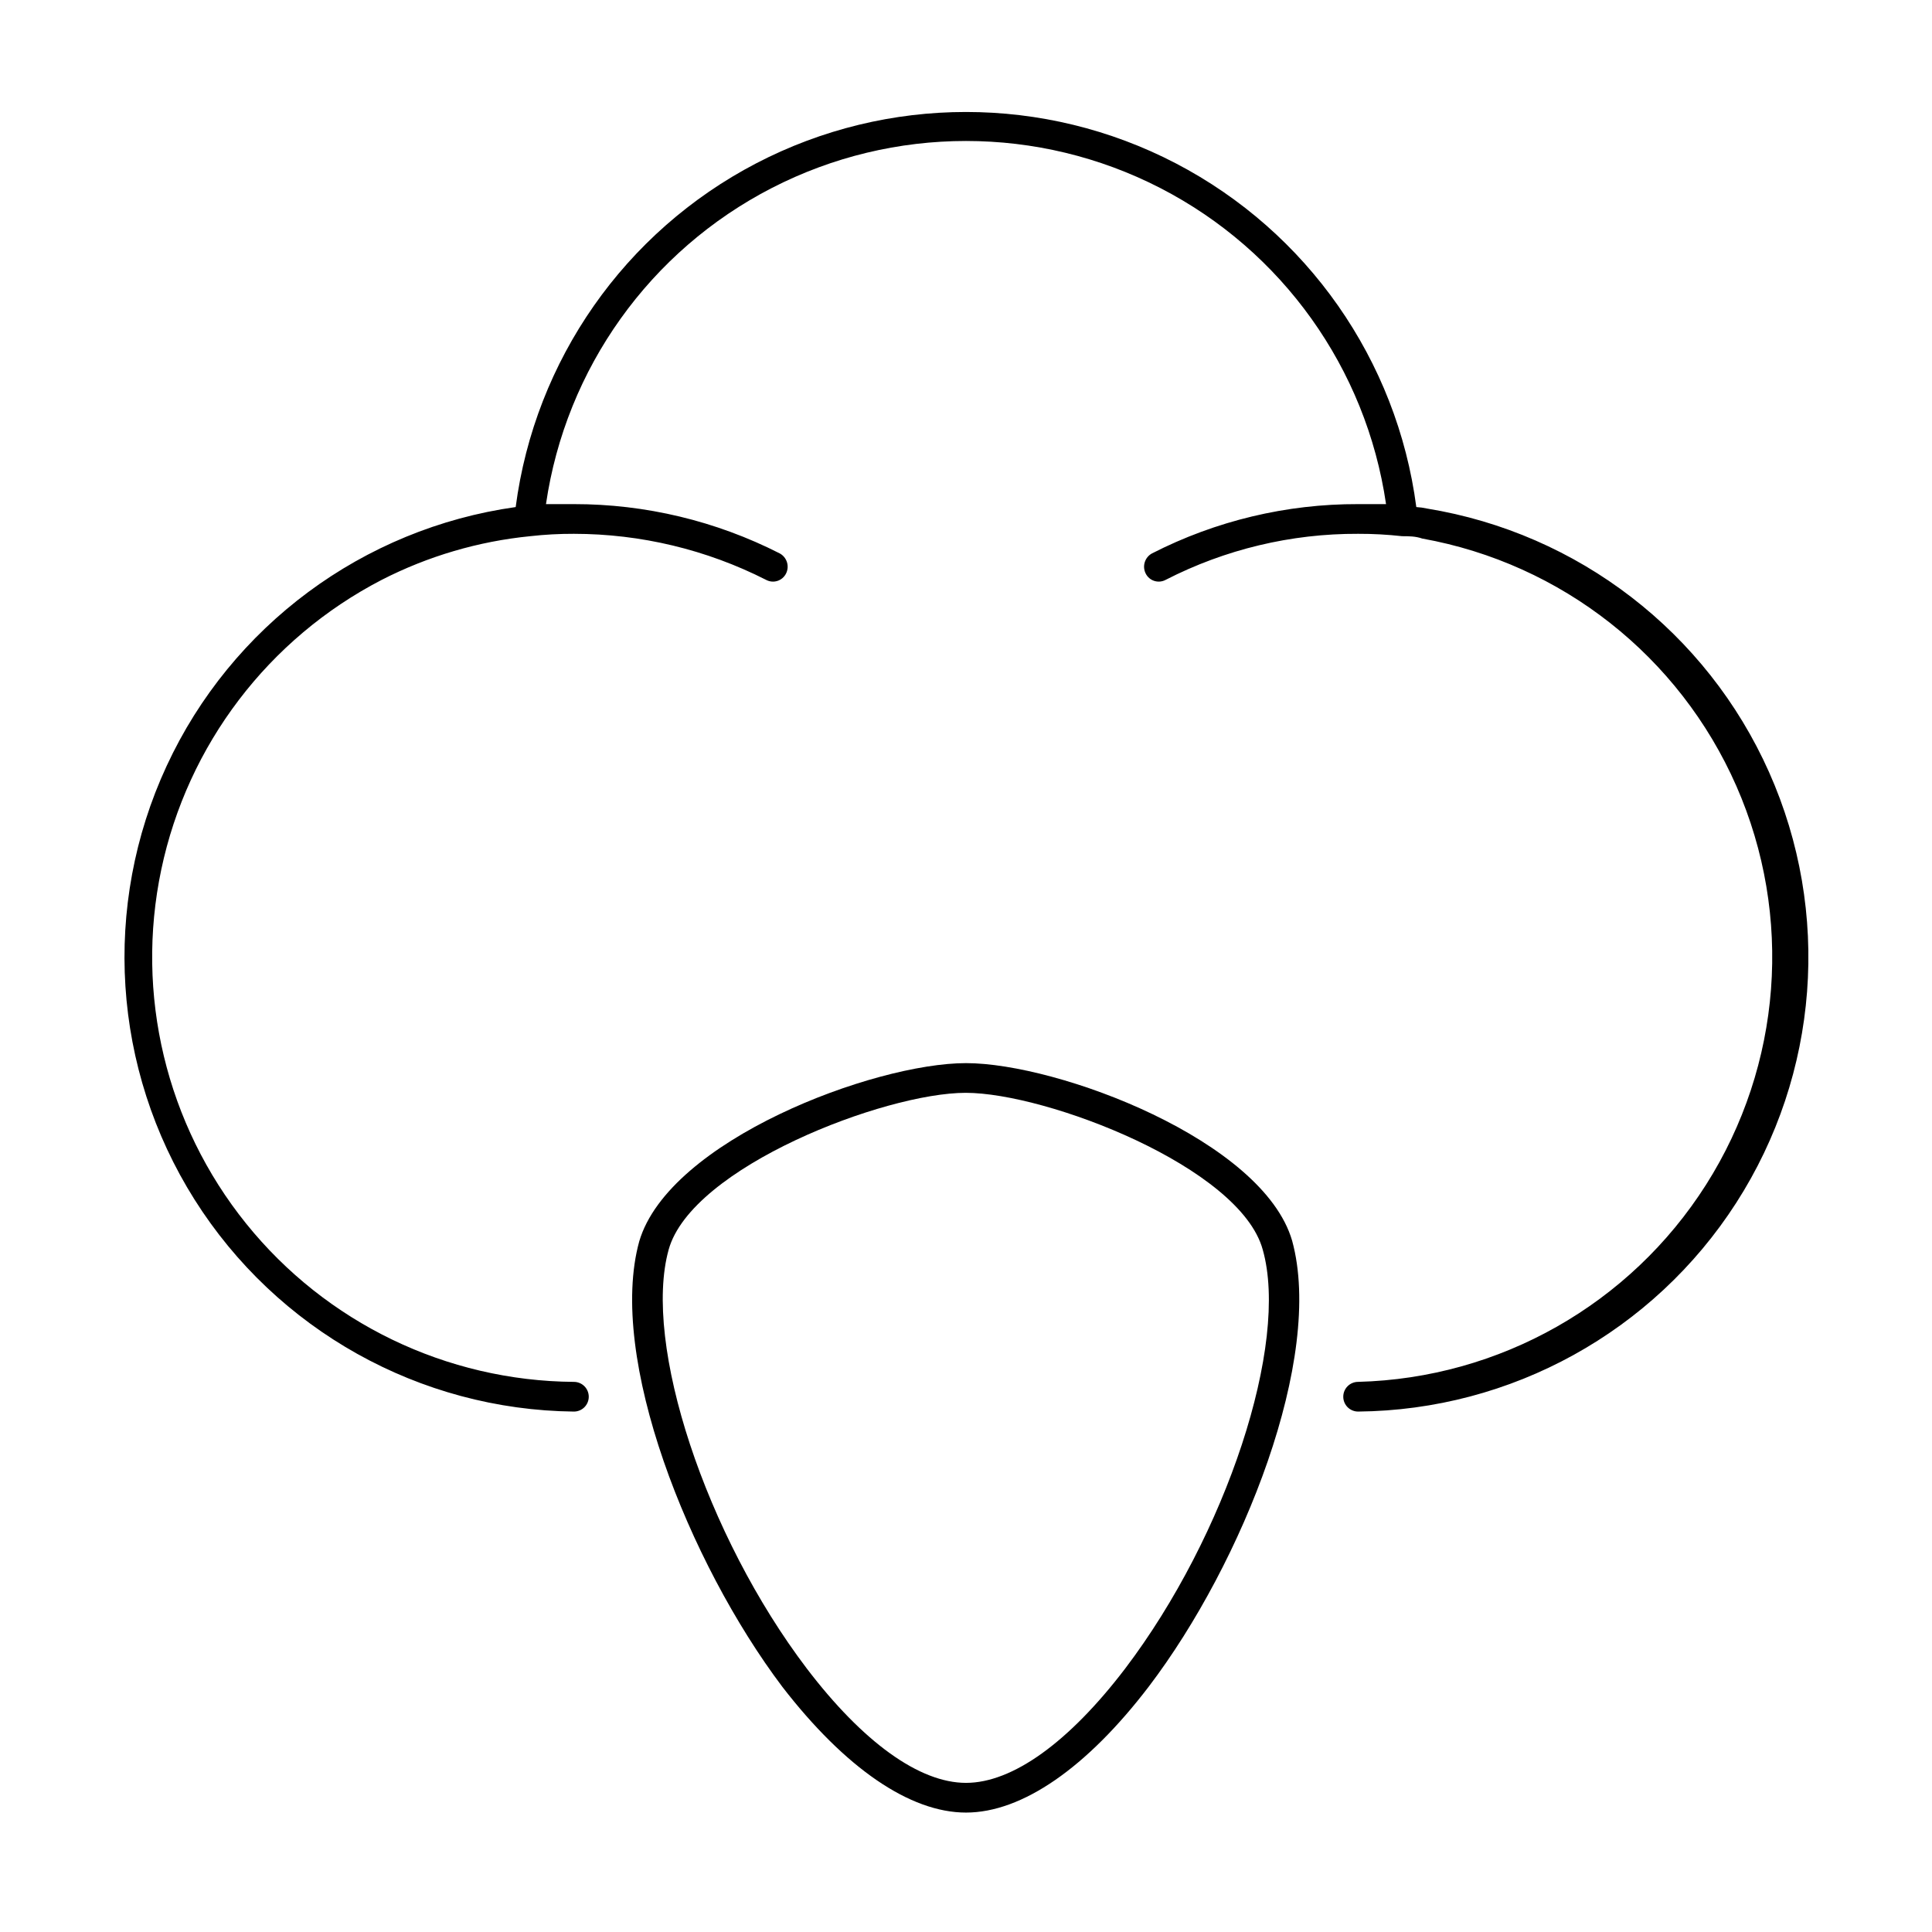
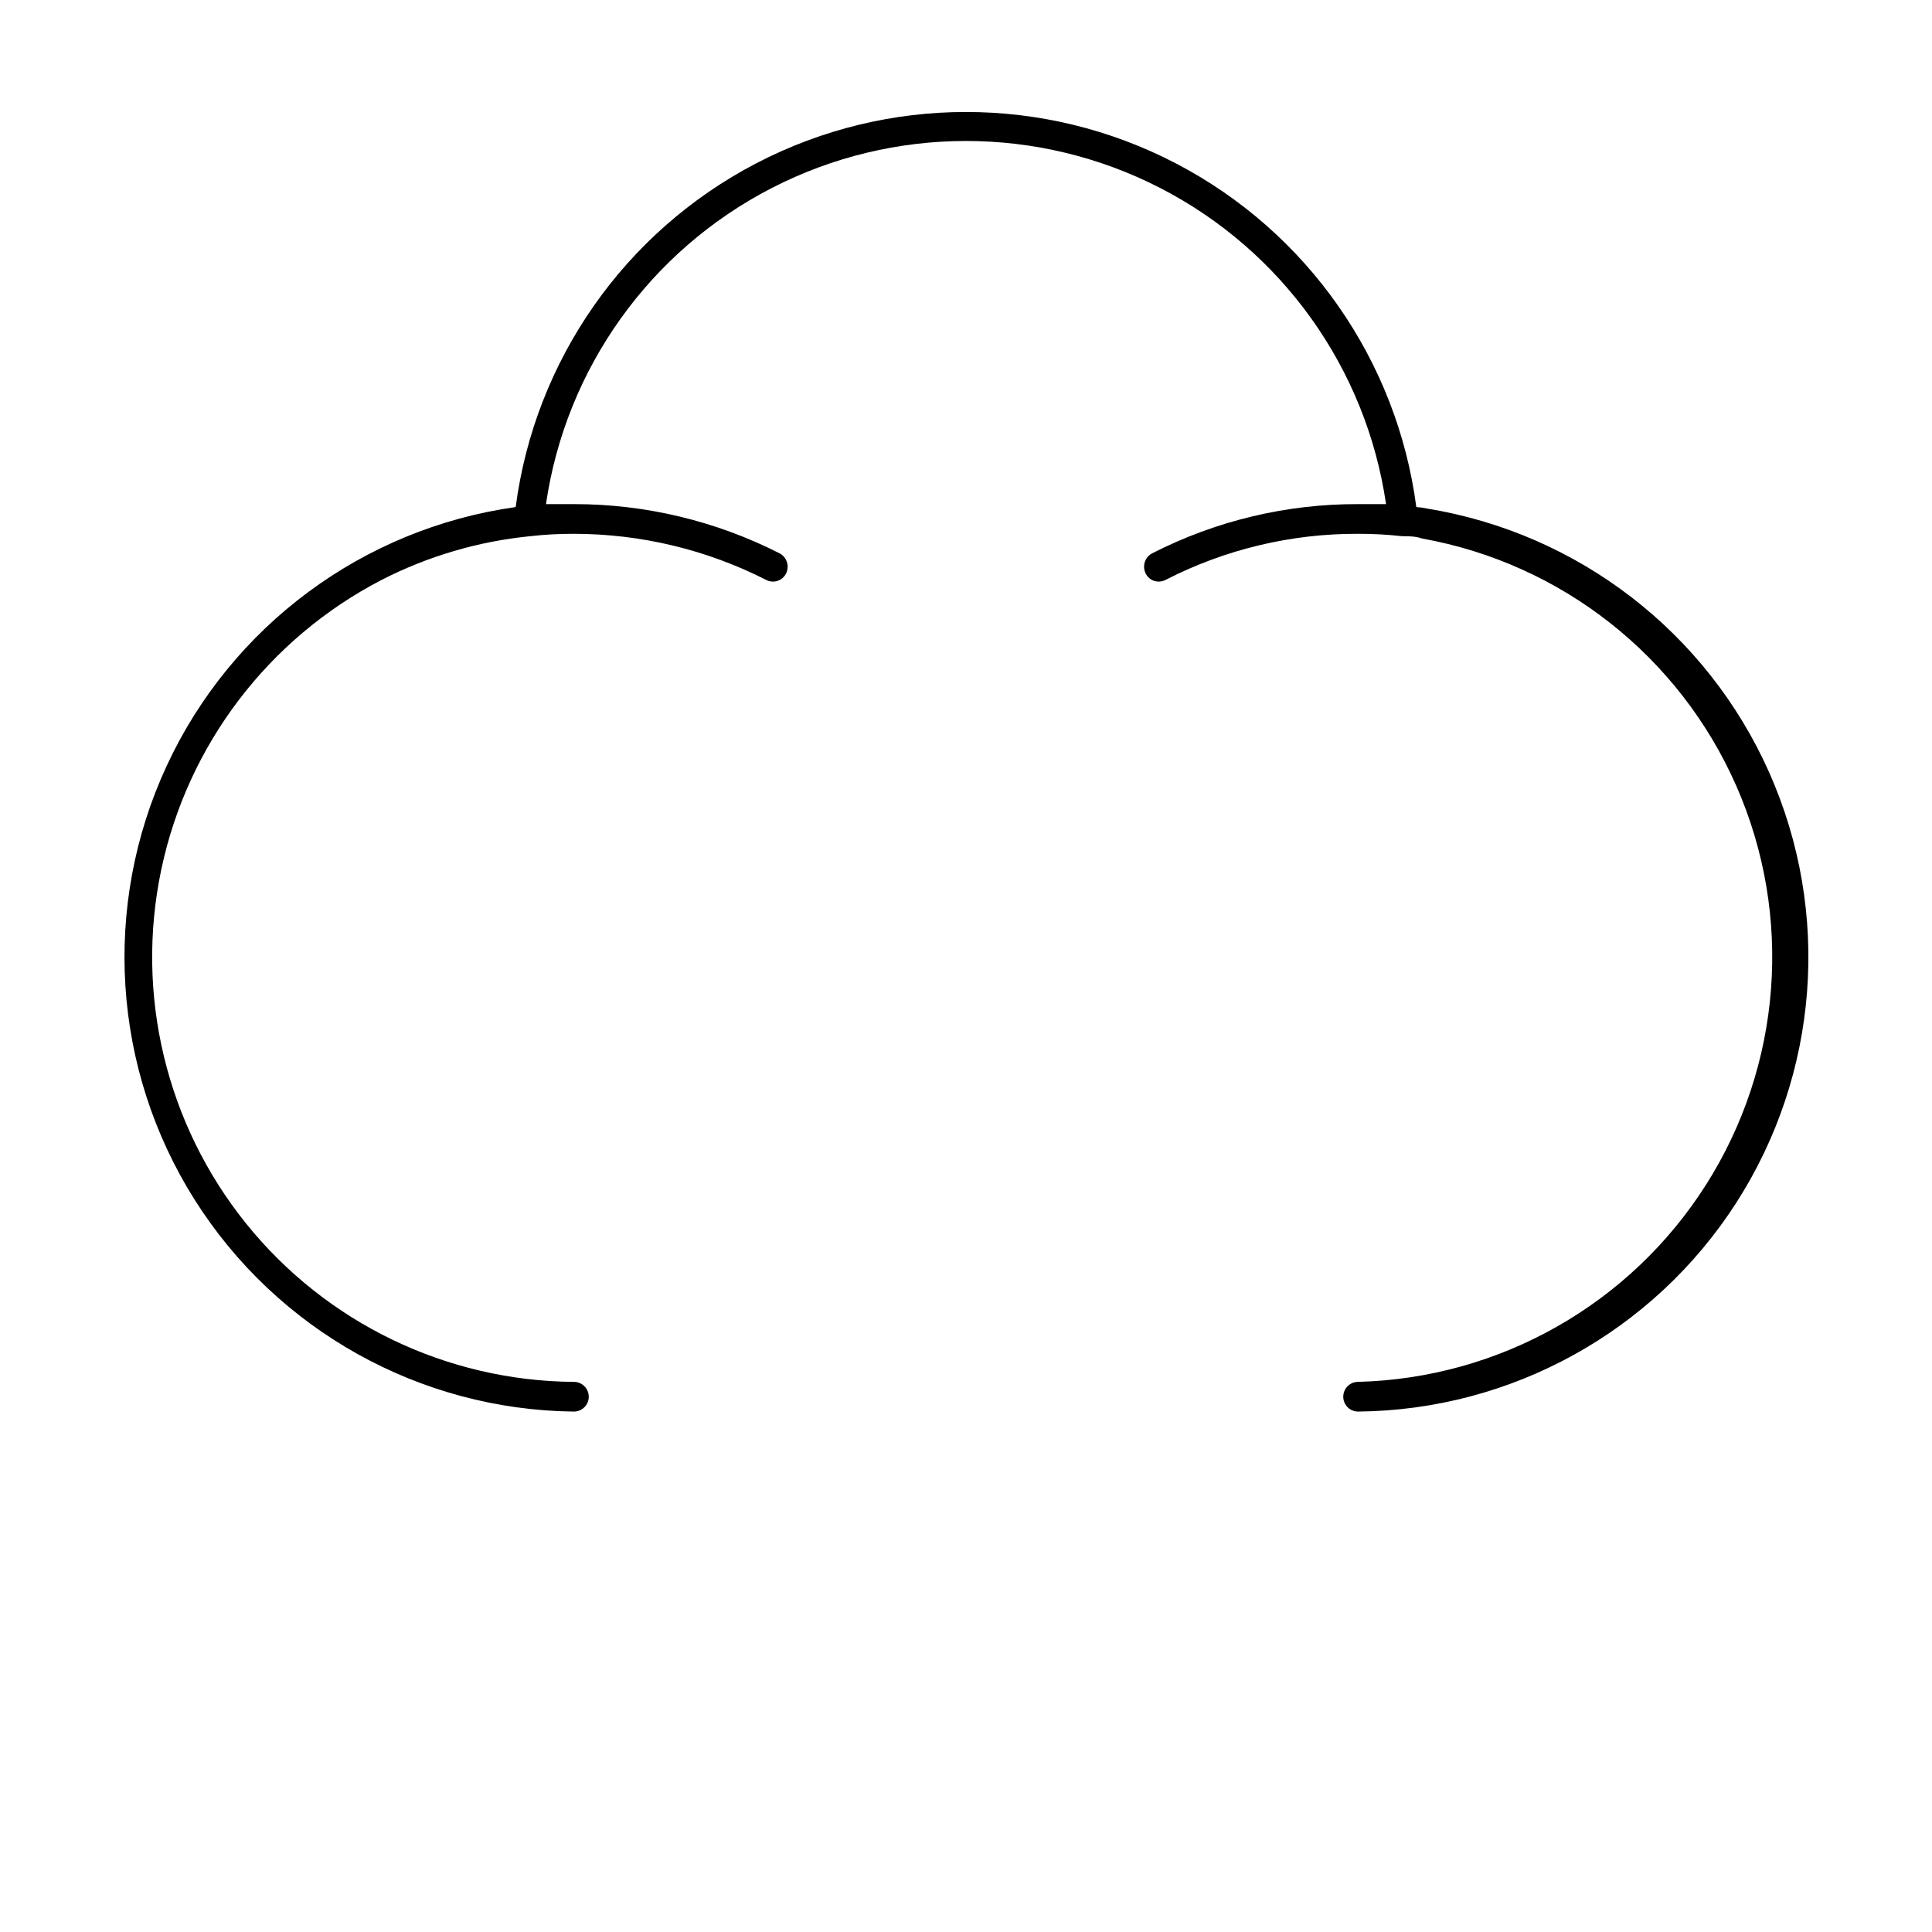
<svg xmlns="http://www.w3.org/2000/svg" fill="#000000" width="800px" height="800px" version="1.1" viewBox="144 144 512 512">
  <g>
    <path d="m522.17 278.77c-0.934-0.207-1.879-0.34-2.832-0.395-5.113-38.945-28.91-72.949-63.75-91.094-34.84-18.141-76.344-18.141-111.18 0-34.84 18.145-58.637 52.148-63.746 91.094-40.477 5.691-75.305 31.523-92.496 68.602-17.195 37.082-14.41 80.352 7.394 114.93 21.809 34.57 59.66 55.723 100.53 56.176 1.047 0 2.047-0.414 2.785-1.152 0.738-0.738 1.152-1.738 1.152-2.781 0-1.047-0.414-2.047-1.152-2.785-0.738-0.738-1.738-1.152-2.785-1.152-33.785-0.242-65.676-15.645-86.867-41.957s-29.445-60.754-22.48-93.816c6.965-33.059 28.41-61.242 58.418-76.77 12.281-6.289 25.633-10.215 39.359-11.574 3.844-0.434 7.707-0.641 11.57-0.629 17.703 0.008 35.152 4.188 50.934 12.203 0.918 0.492 1.992 0.598 2.984 0.285 0.996-0.312 1.82-1.012 2.289-1.941 0.992-1.938 0.258-4.309-1.652-5.352-16.898-8.602-35.59-13.082-54.555-13.066h-7.398c5.25-35.949 27.535-67.148 59.84-83.77 32.301-16.621 70.641-16.621 102.95 0 32.301 16.621 54.586 47.82 59.836 83.77h-7.398c-18.992-0.059-37.723 4.418-54.633 13.066-1.91 1.043-2.644 3.414-1.652 5.352 0.469 0.93 1.293 1.629 2.289 1.941 0.992 0.312 2.07 0.207 2.984-0.285 15.781-8.094 33.277-12.277 51.012-12.203 3.891-0.012 7.781 0.199 11.648 0.629 1.73 0 3.543 0 5.352 0.629h0.004c36.938 6.633 68.145 31.227 83.234 65.586 15.086 34.363 12.074 73.98-8.039 105.66s-54.684 51.27-92.199 52.238c-2.176 0-3.938 1.762-3.938 3.938 0 1.043 0.414 2.043 1.152 2.781s1.742 1.152 2.785 1.152c40.586-0.375 78.254-21.168 100.2-55.312 21.945-34.141 25.223-77.043 8.711-114.12-16.512-37.078-50.59-63.344-90.648-69.875z" />
-     <path d="m400 425.74c-24.48 0-78.719 20.469-86.594 47.23-8.5 30.781 13.066 85.098 37.941 118.08 16.613 21.492 33.773 33.301 48.652 33.301s32.039-11.887 48.492-33.457c24.875-32.746 46.445-87.066 37.941-118.08-7.715-26.605-61.953-47.074-86.434-47.074zm42.195 160.43c-14.883 19.523-29.836 30.309-42.195 30.309s-27.316-10.785-42.195-30.309c-26.766-35.266-43.531-86.043-36.605-111 6.062-21.883 57.23-41.562 78.719-41.562 21.492 0 72.738 19.68 78.719 41.562 7.09 24.953-9.68 75.73-36.445 111z" />
  </g>
</svg>